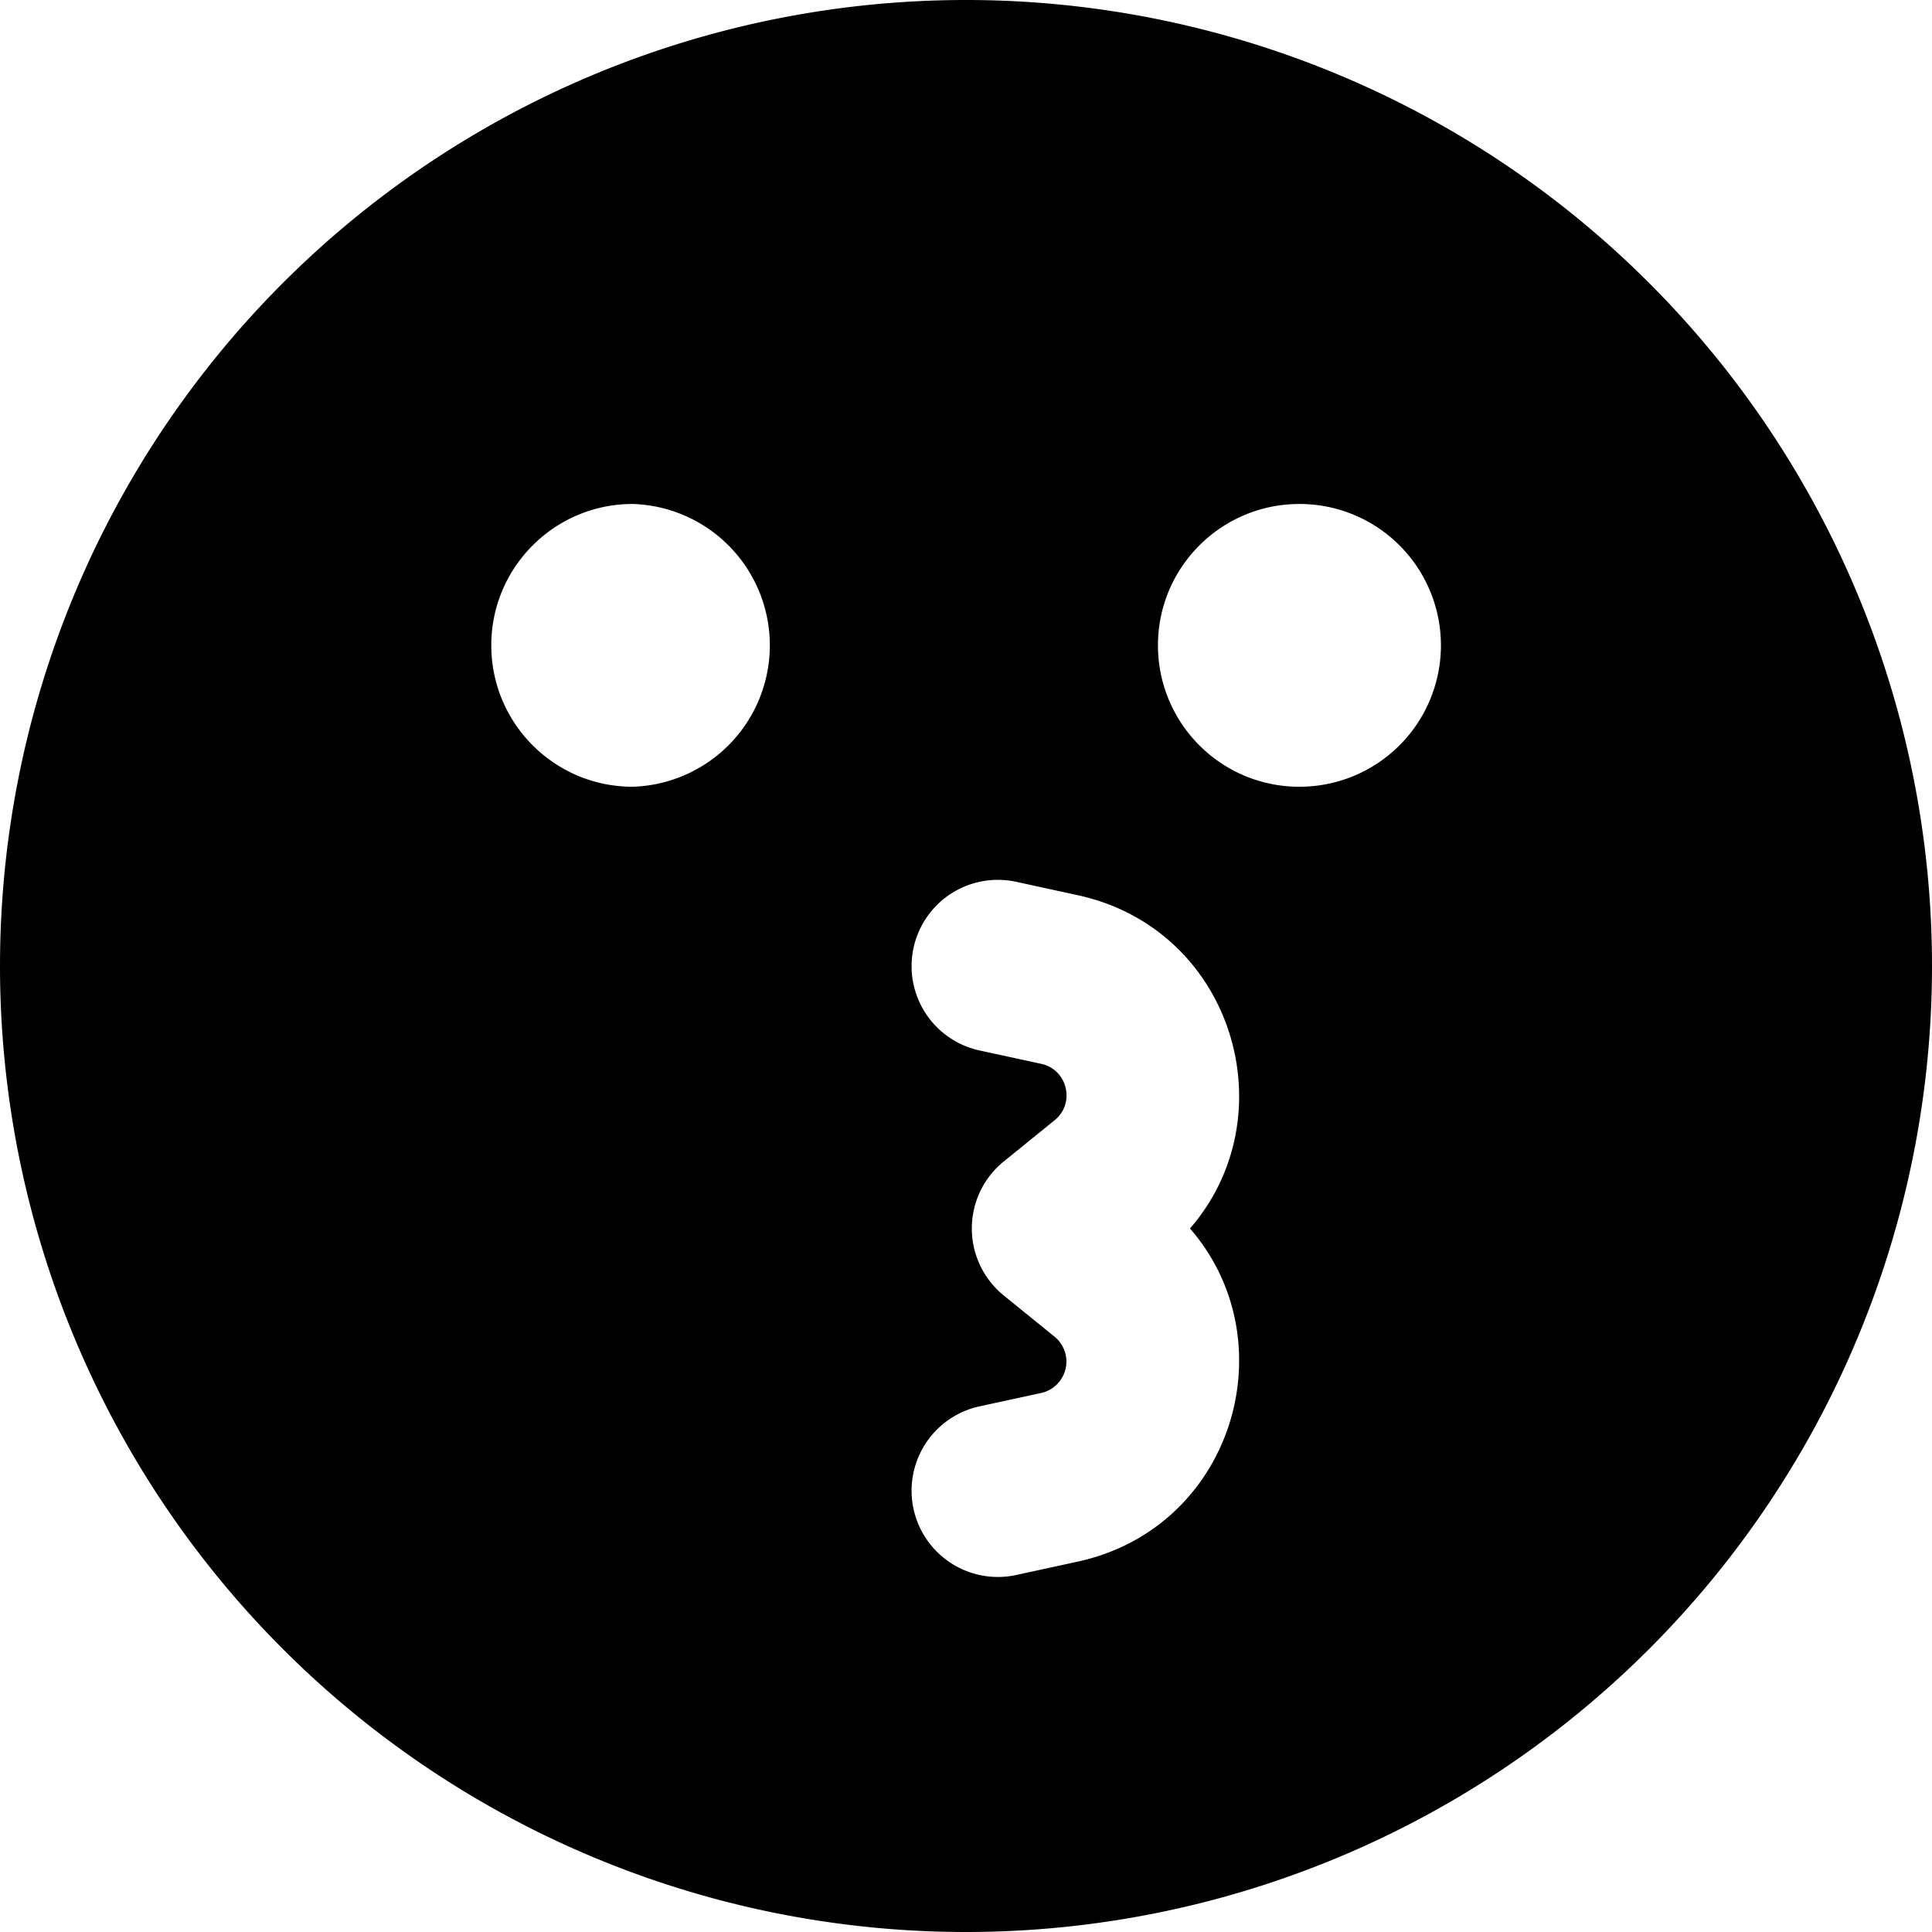
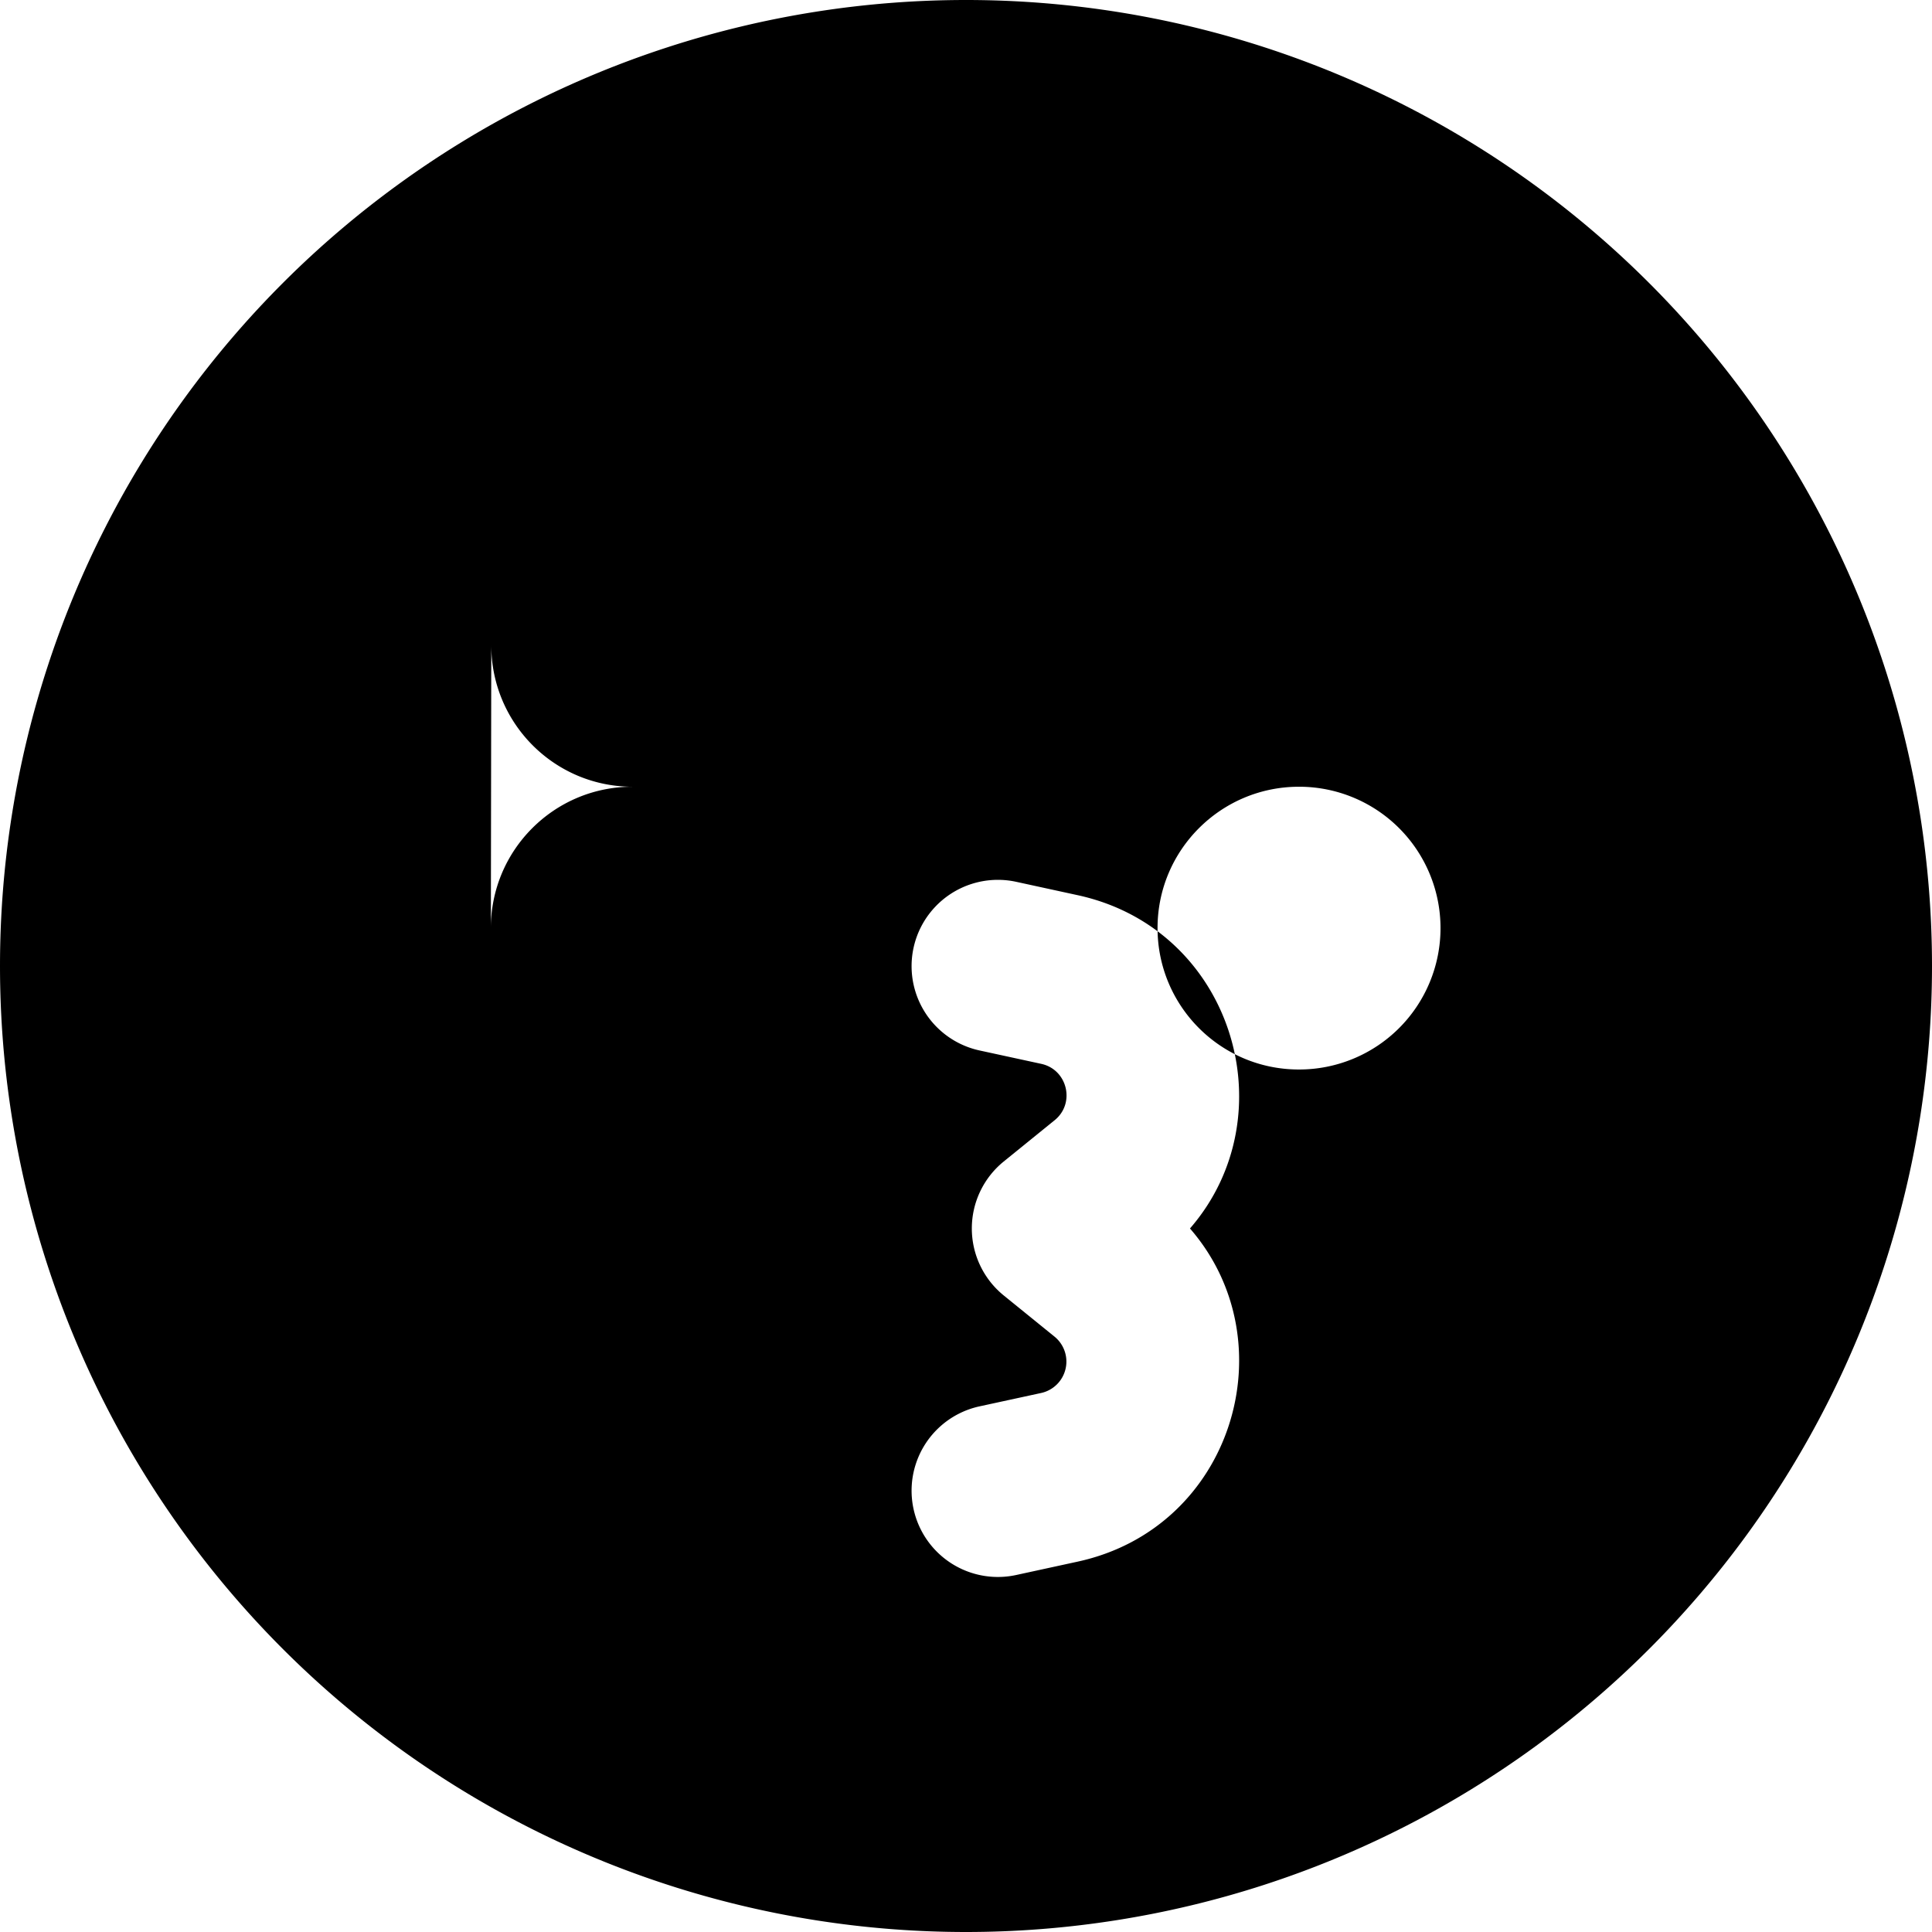
<svg xmlns="http://www.w3.org/2000/svg" width="800" height="800" viewBox="0 0 14 14">
-   <path fill="currentColor" fill-rule="evenodd" d="M0 7a7 7 0 1 1 14 0A7 7 0 0 1 0 7m3.56-2.324c0 .565.457 1.024 1.022 1.025h.002a1.025 1.025 0 0 0 .003-2.049h-.003c-.565 0-1.024.459-1.024 1.024m4.831 0c0 .565.457 1.024 1.022 1.025h.003a1.024 1.024 0 0 0 .002-2.049h-.002c-.566 0-1.025.459-1.025 1.024M7.364 6.39a.625.625 0 1 0-.266 1.222l.447.097c.19.041.249.285.098.408l-.37.3a.625.625 0 0 0 0 .97l.37.3a.233.233 0 0 1-.098.407l-.447.097a.625.625 0 0 0 .266 1.222l.446-.097c1.125-.245 1.526-1.594.813-2.414c.713-.821.312-2.17-.813-2.415z" clip-rule="evenodd" />
+   <path fill="currentColor" fill-rule="evenodd" d="M0 7a7 7 0 1 1 14 0A7 7 0 0 1 0 7m3.56-2.324c0 .565.457 1.024 1.022 1.025h.002h-.003c-.565 0-1.024.459-1.024 1.024m4.831 0c0 .565.457 1.024 1.022 1.025h.003a1.024 1.024 0 0 0 .002-2.049h-.002c-.566 0-1.025.459-1.025 1.024M7.364 6.39a.625.625 0 1 0-.266 1.222l.447.097c.19.041.249.285.098.408l-.37.3a.625.625 0 0 0 0 .97l.37.3a.233.233 0 0 1-.098.407l-.447.097a.625.625 0 0 0 .266 1.222l.446-.097c1.125-.245 1.526-1.594.813-2.414c.713-.821.312-2.17-.813-2.415z" clip-rule="evenodd" />
</svg>